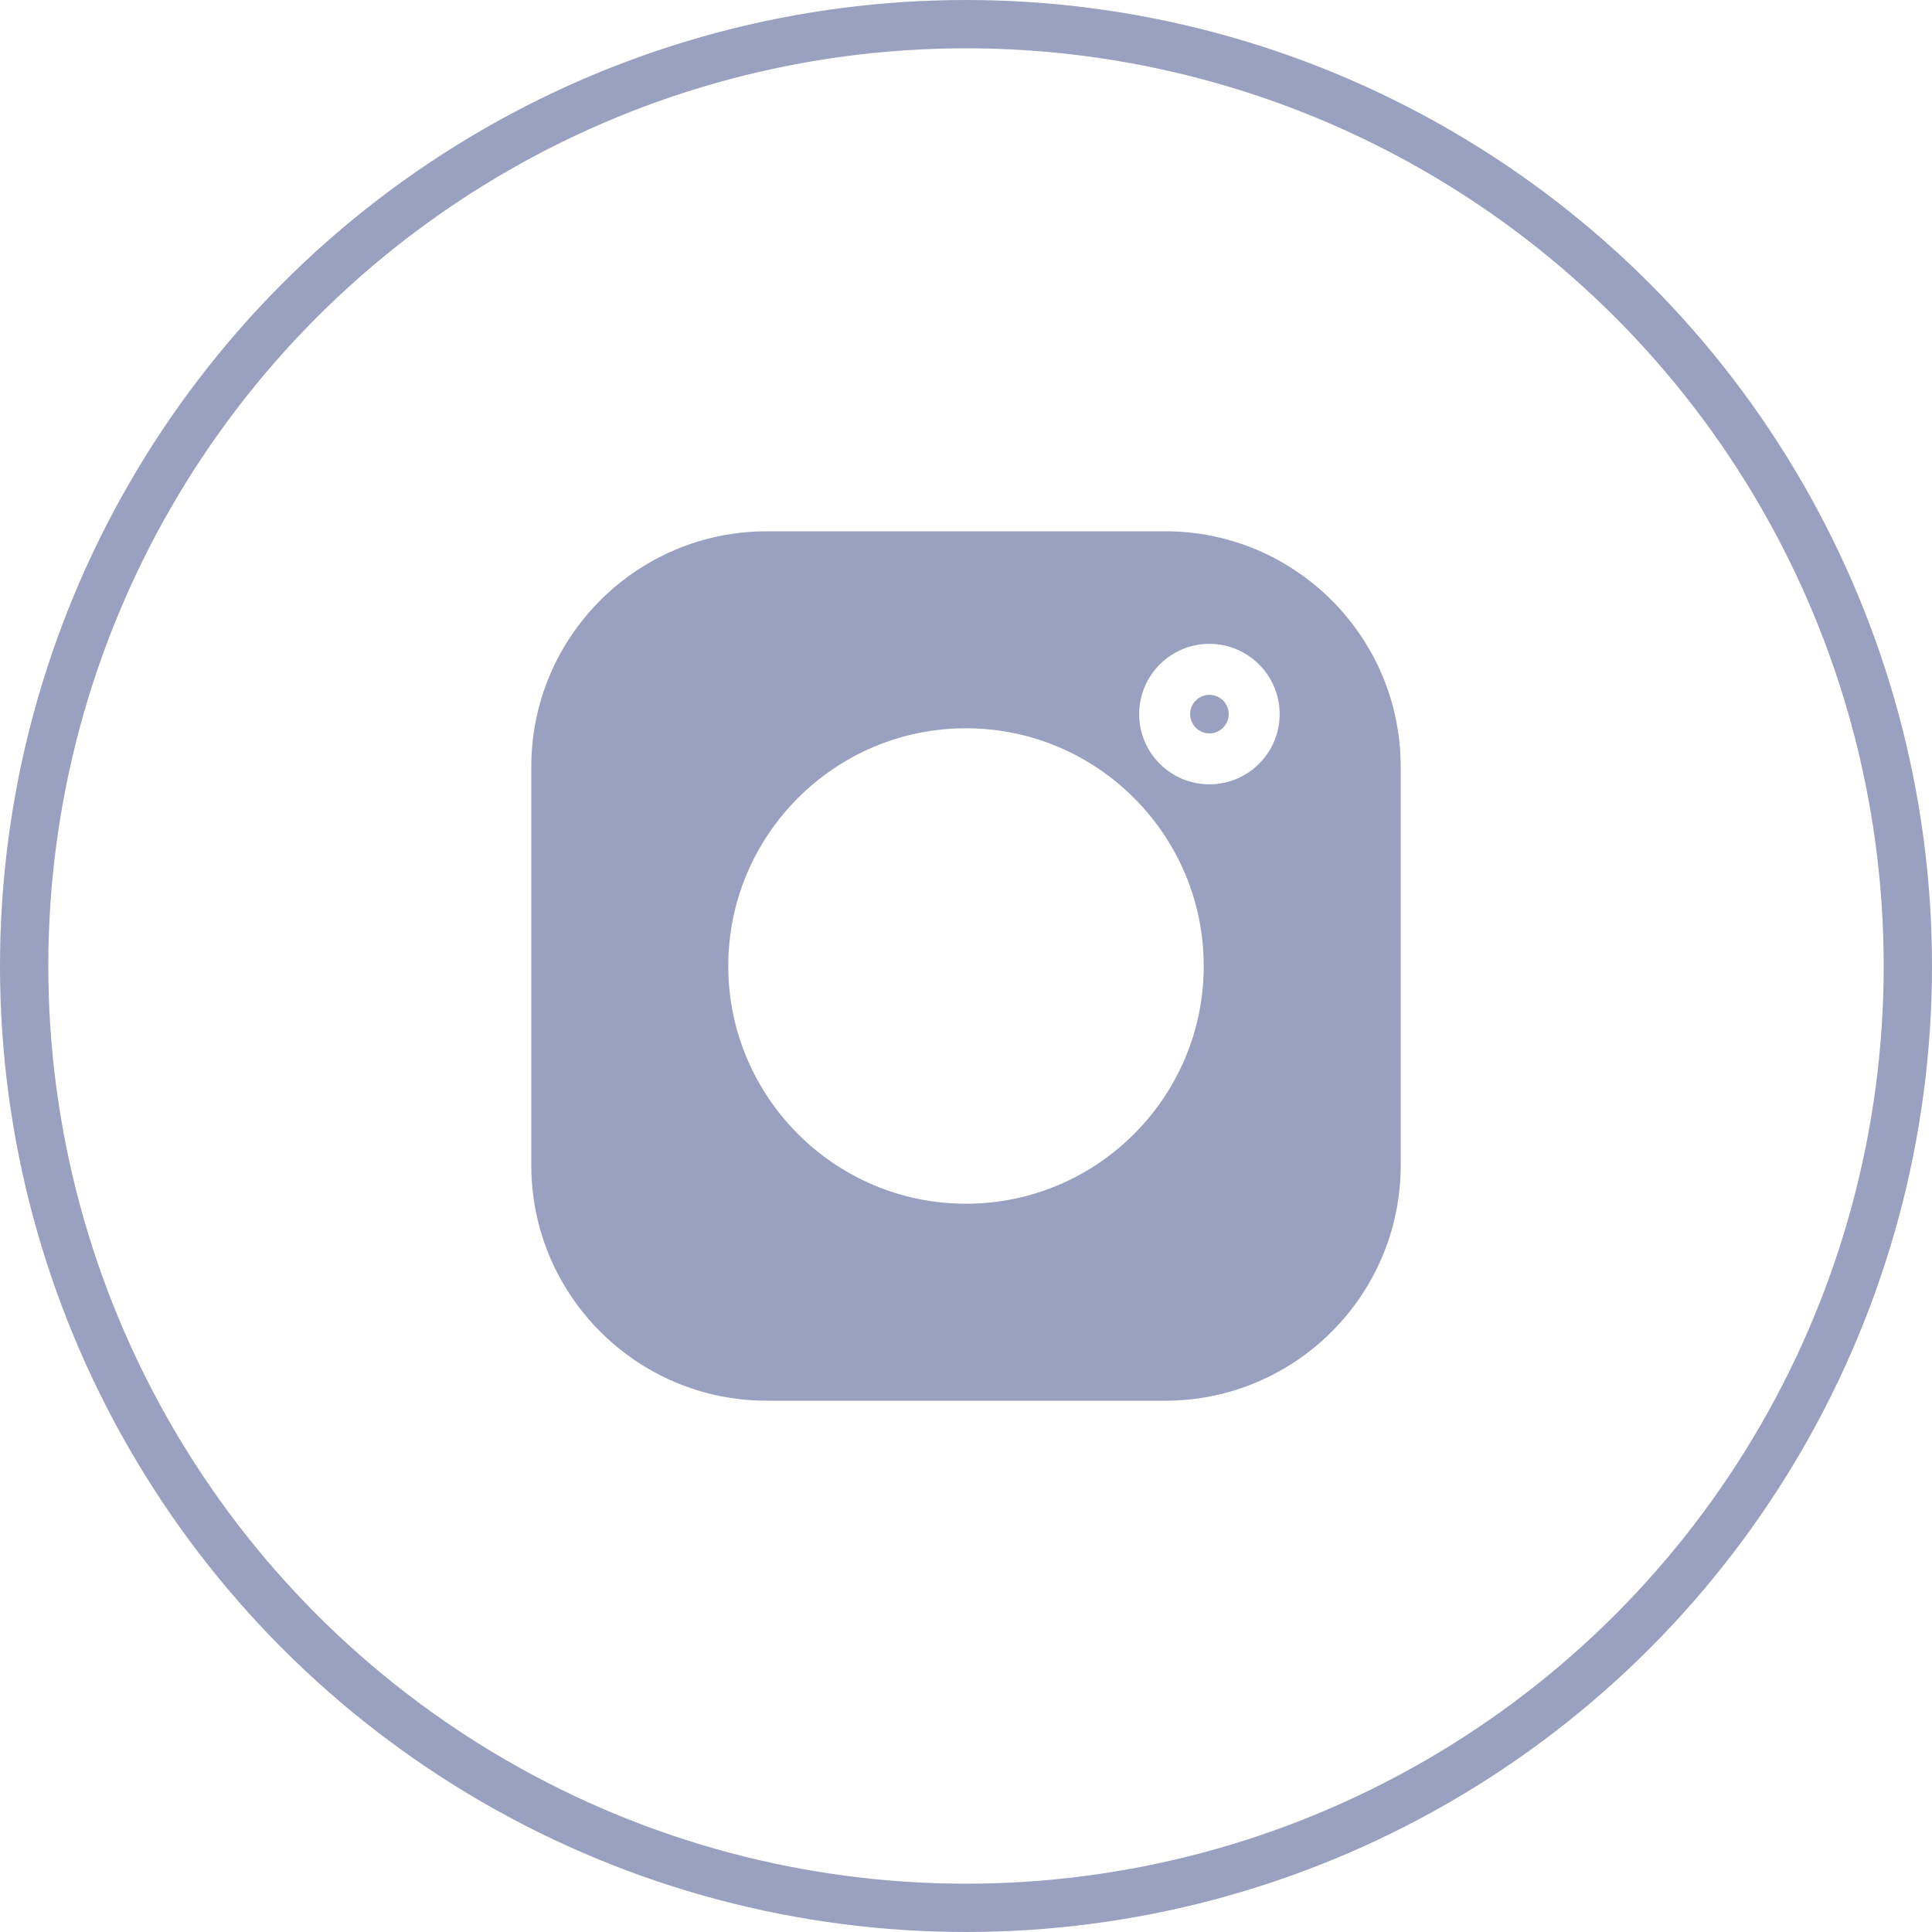
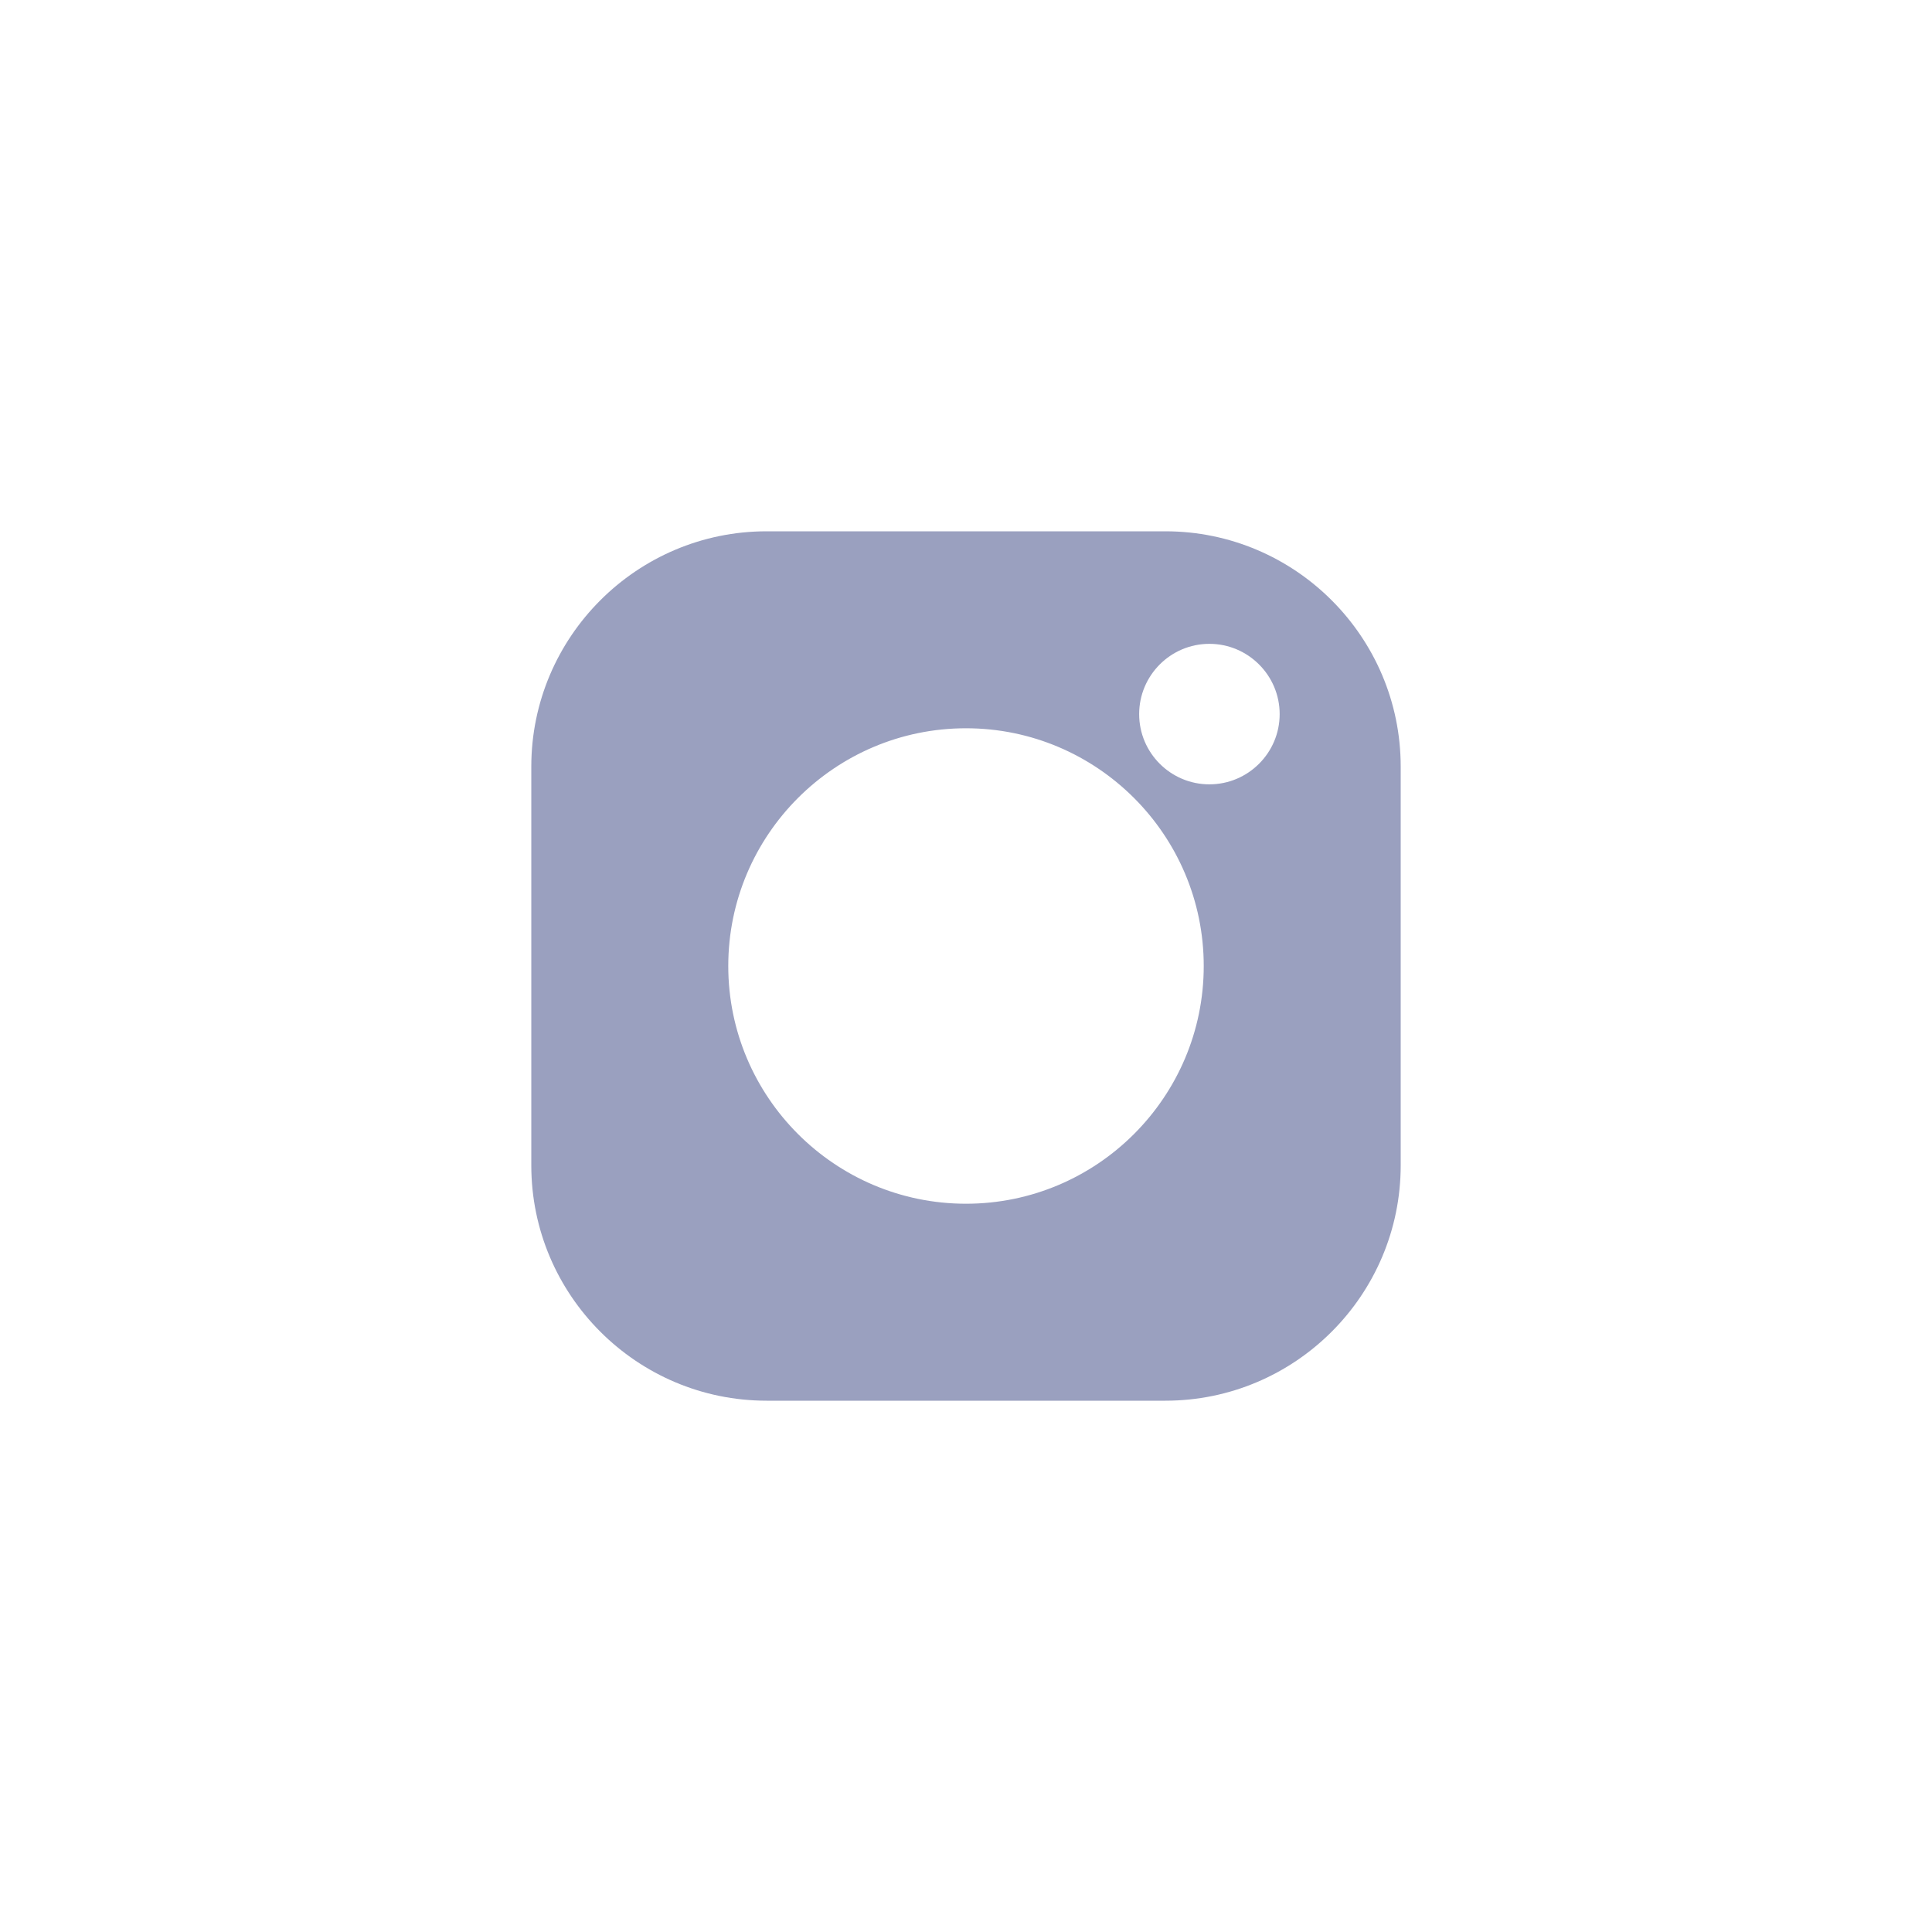
<svg xmlns="http://www.w3.org/2000/svg" width="40" height="40" viewBox="0 0 40 40" fill="none">
-   <circle cx="20" cy="20" r="19.5" stroke="#9AA0BF" />
  <path d="M24.128 11H15.872C13.186 11 11 13.186 11 15.872V24.128C11 26.814 13.186 29 15.872 29H24.128C26.814 29 29 26.814 29 24.128V15.872C29 13.186 26.814 11 24.128 11V11ZM20 24.922C17.286 24.922 15.078 22.714 15.078 20C15.078 17.286 17.286 15.078 20 15.078C22.714 15.078 24.922 17.286 24.922 20C24.922 22.714 22.714 24.922 20 24.922ZM25.039 16.239C24.237 16.239 23.585 15.587 23.585 14.785C23.585 13.983 24.237 13.33 25.039 13.33C25.841 13.33 26.494 13.983 26.494 14.785C26.494 15.587 25.841 16.239 25.039 16.239Z" fill="#9AA0BF" />
-   <path d="M25.04 14.386C24.82 14.386 24.64 14.565 24.64 14.785C24.64 15.005 24.82 15.184 25.04 15.184C25.26 15.184 25.439 15.005 25.439 14.785C25.439 14.565 25.26 14.386 25.04 14.386Z" fill="#9AA0BF" />
</svg>